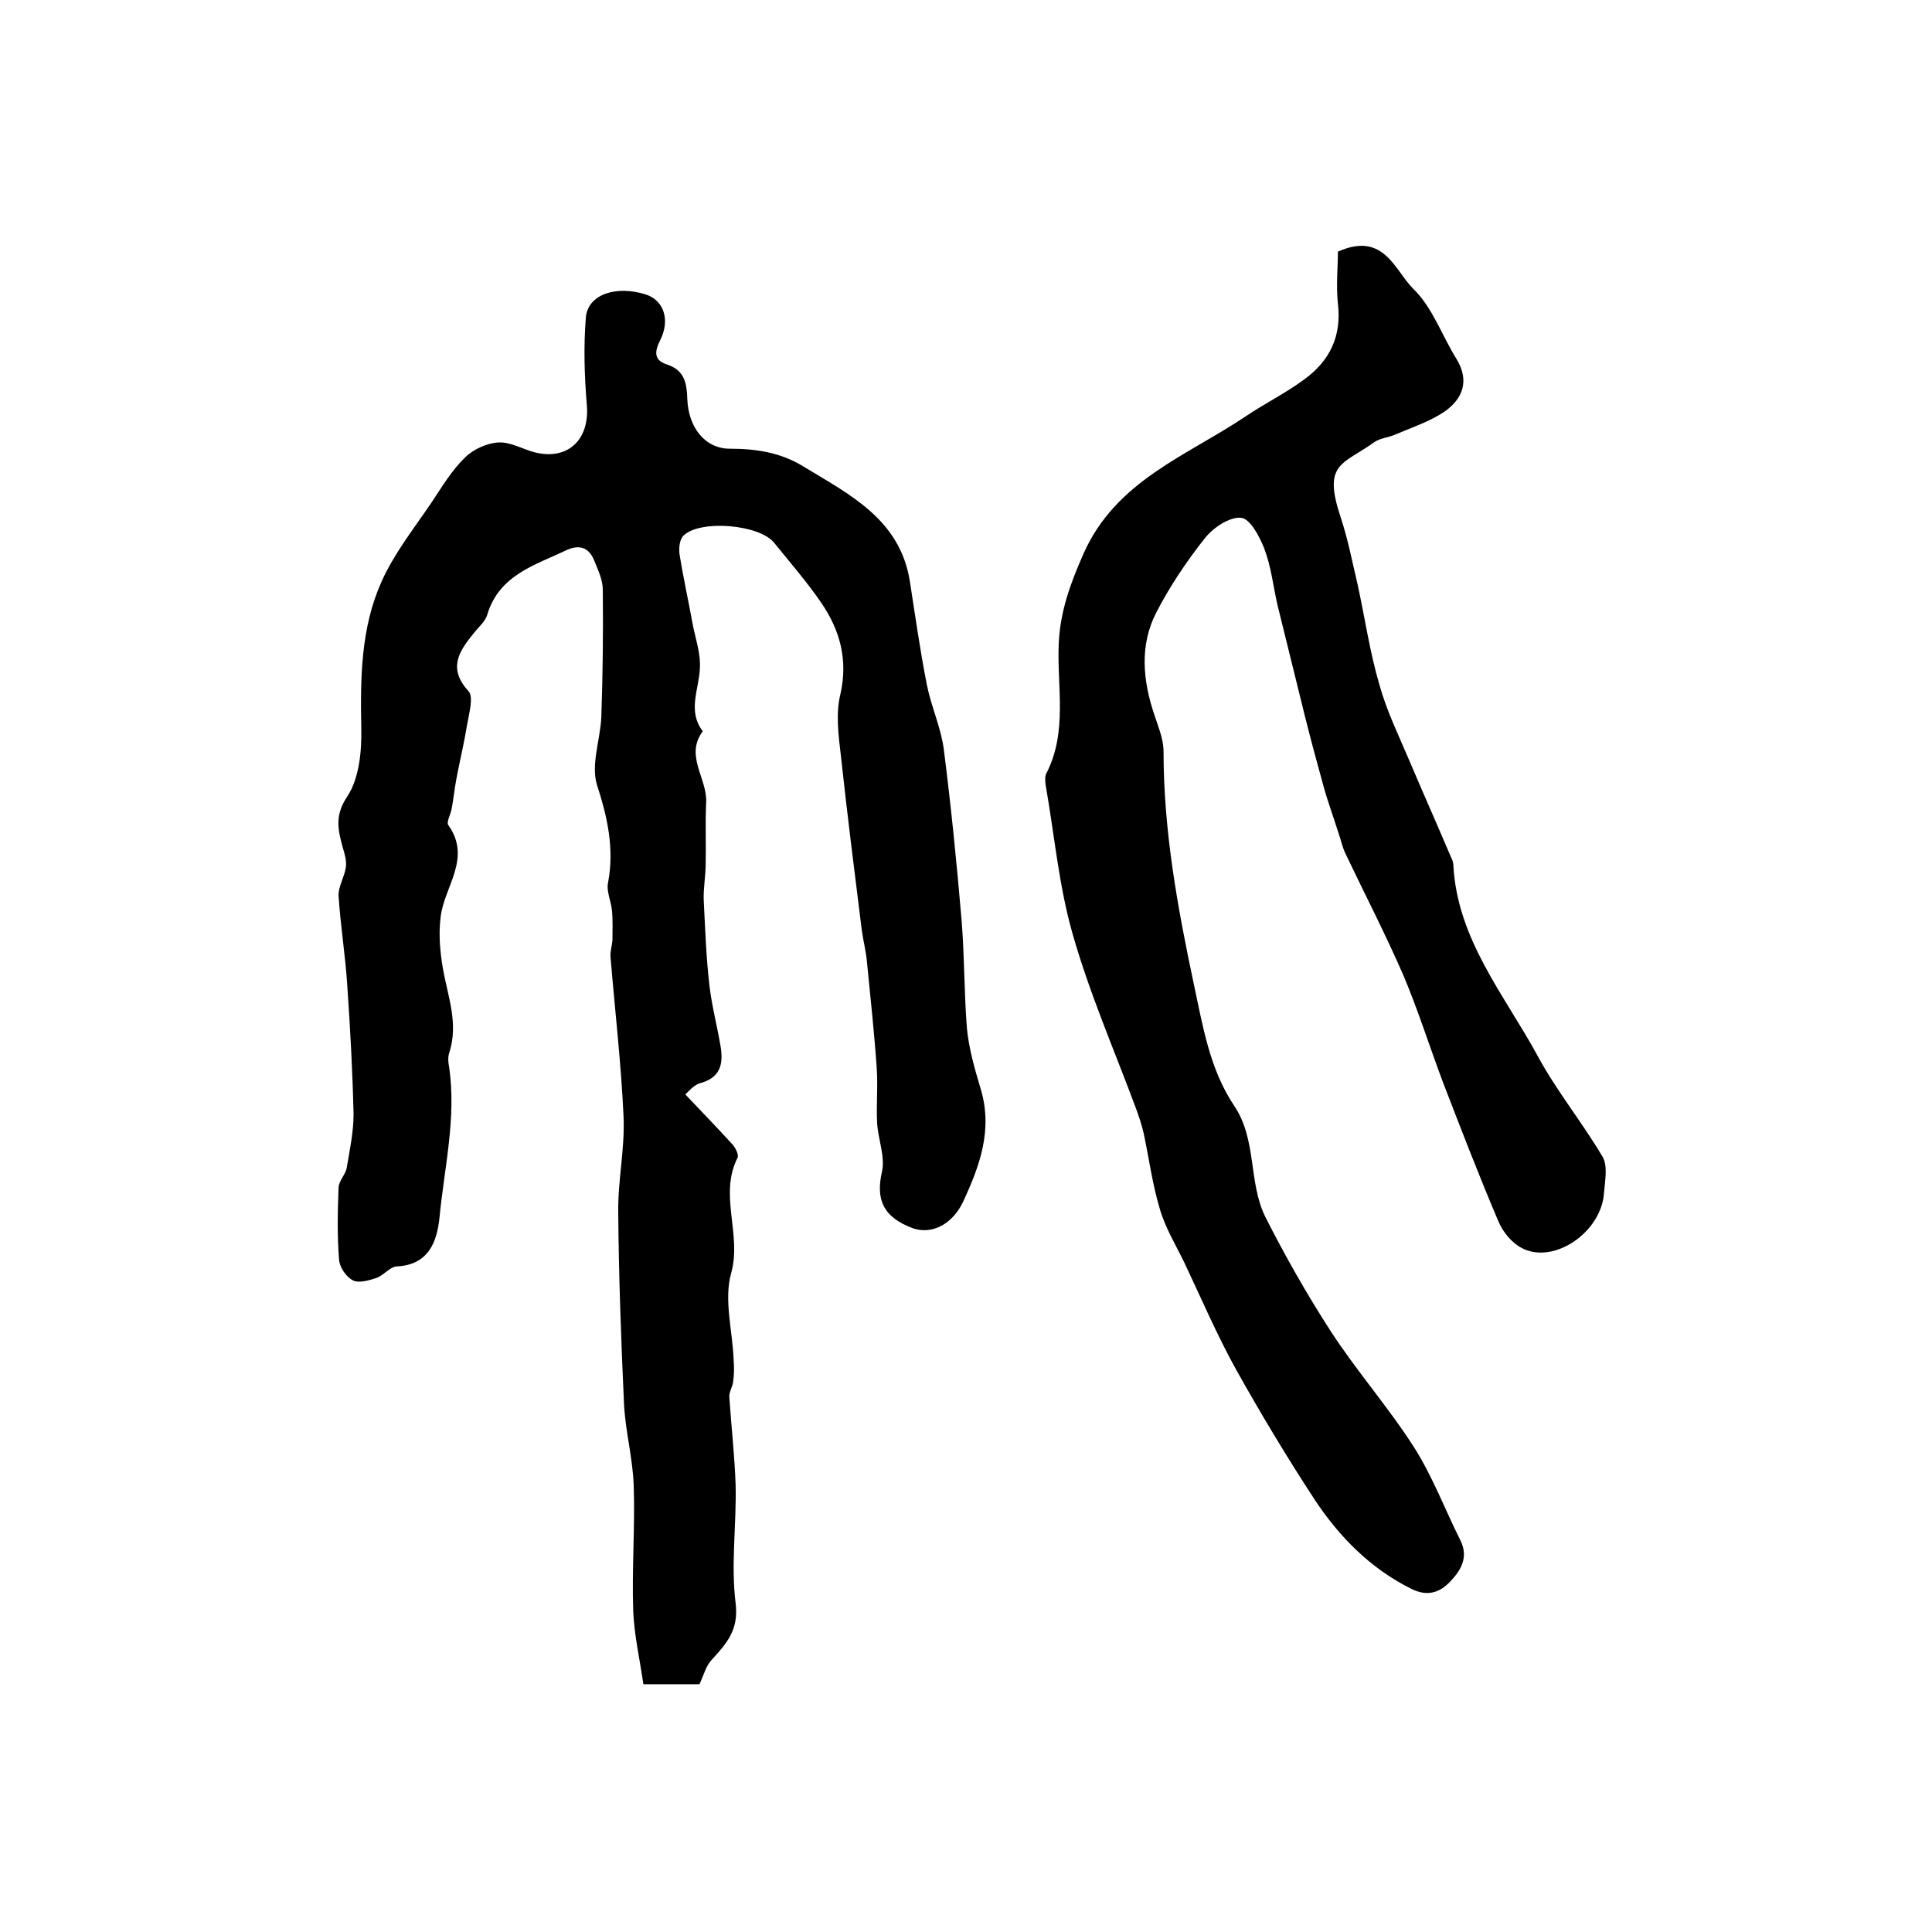
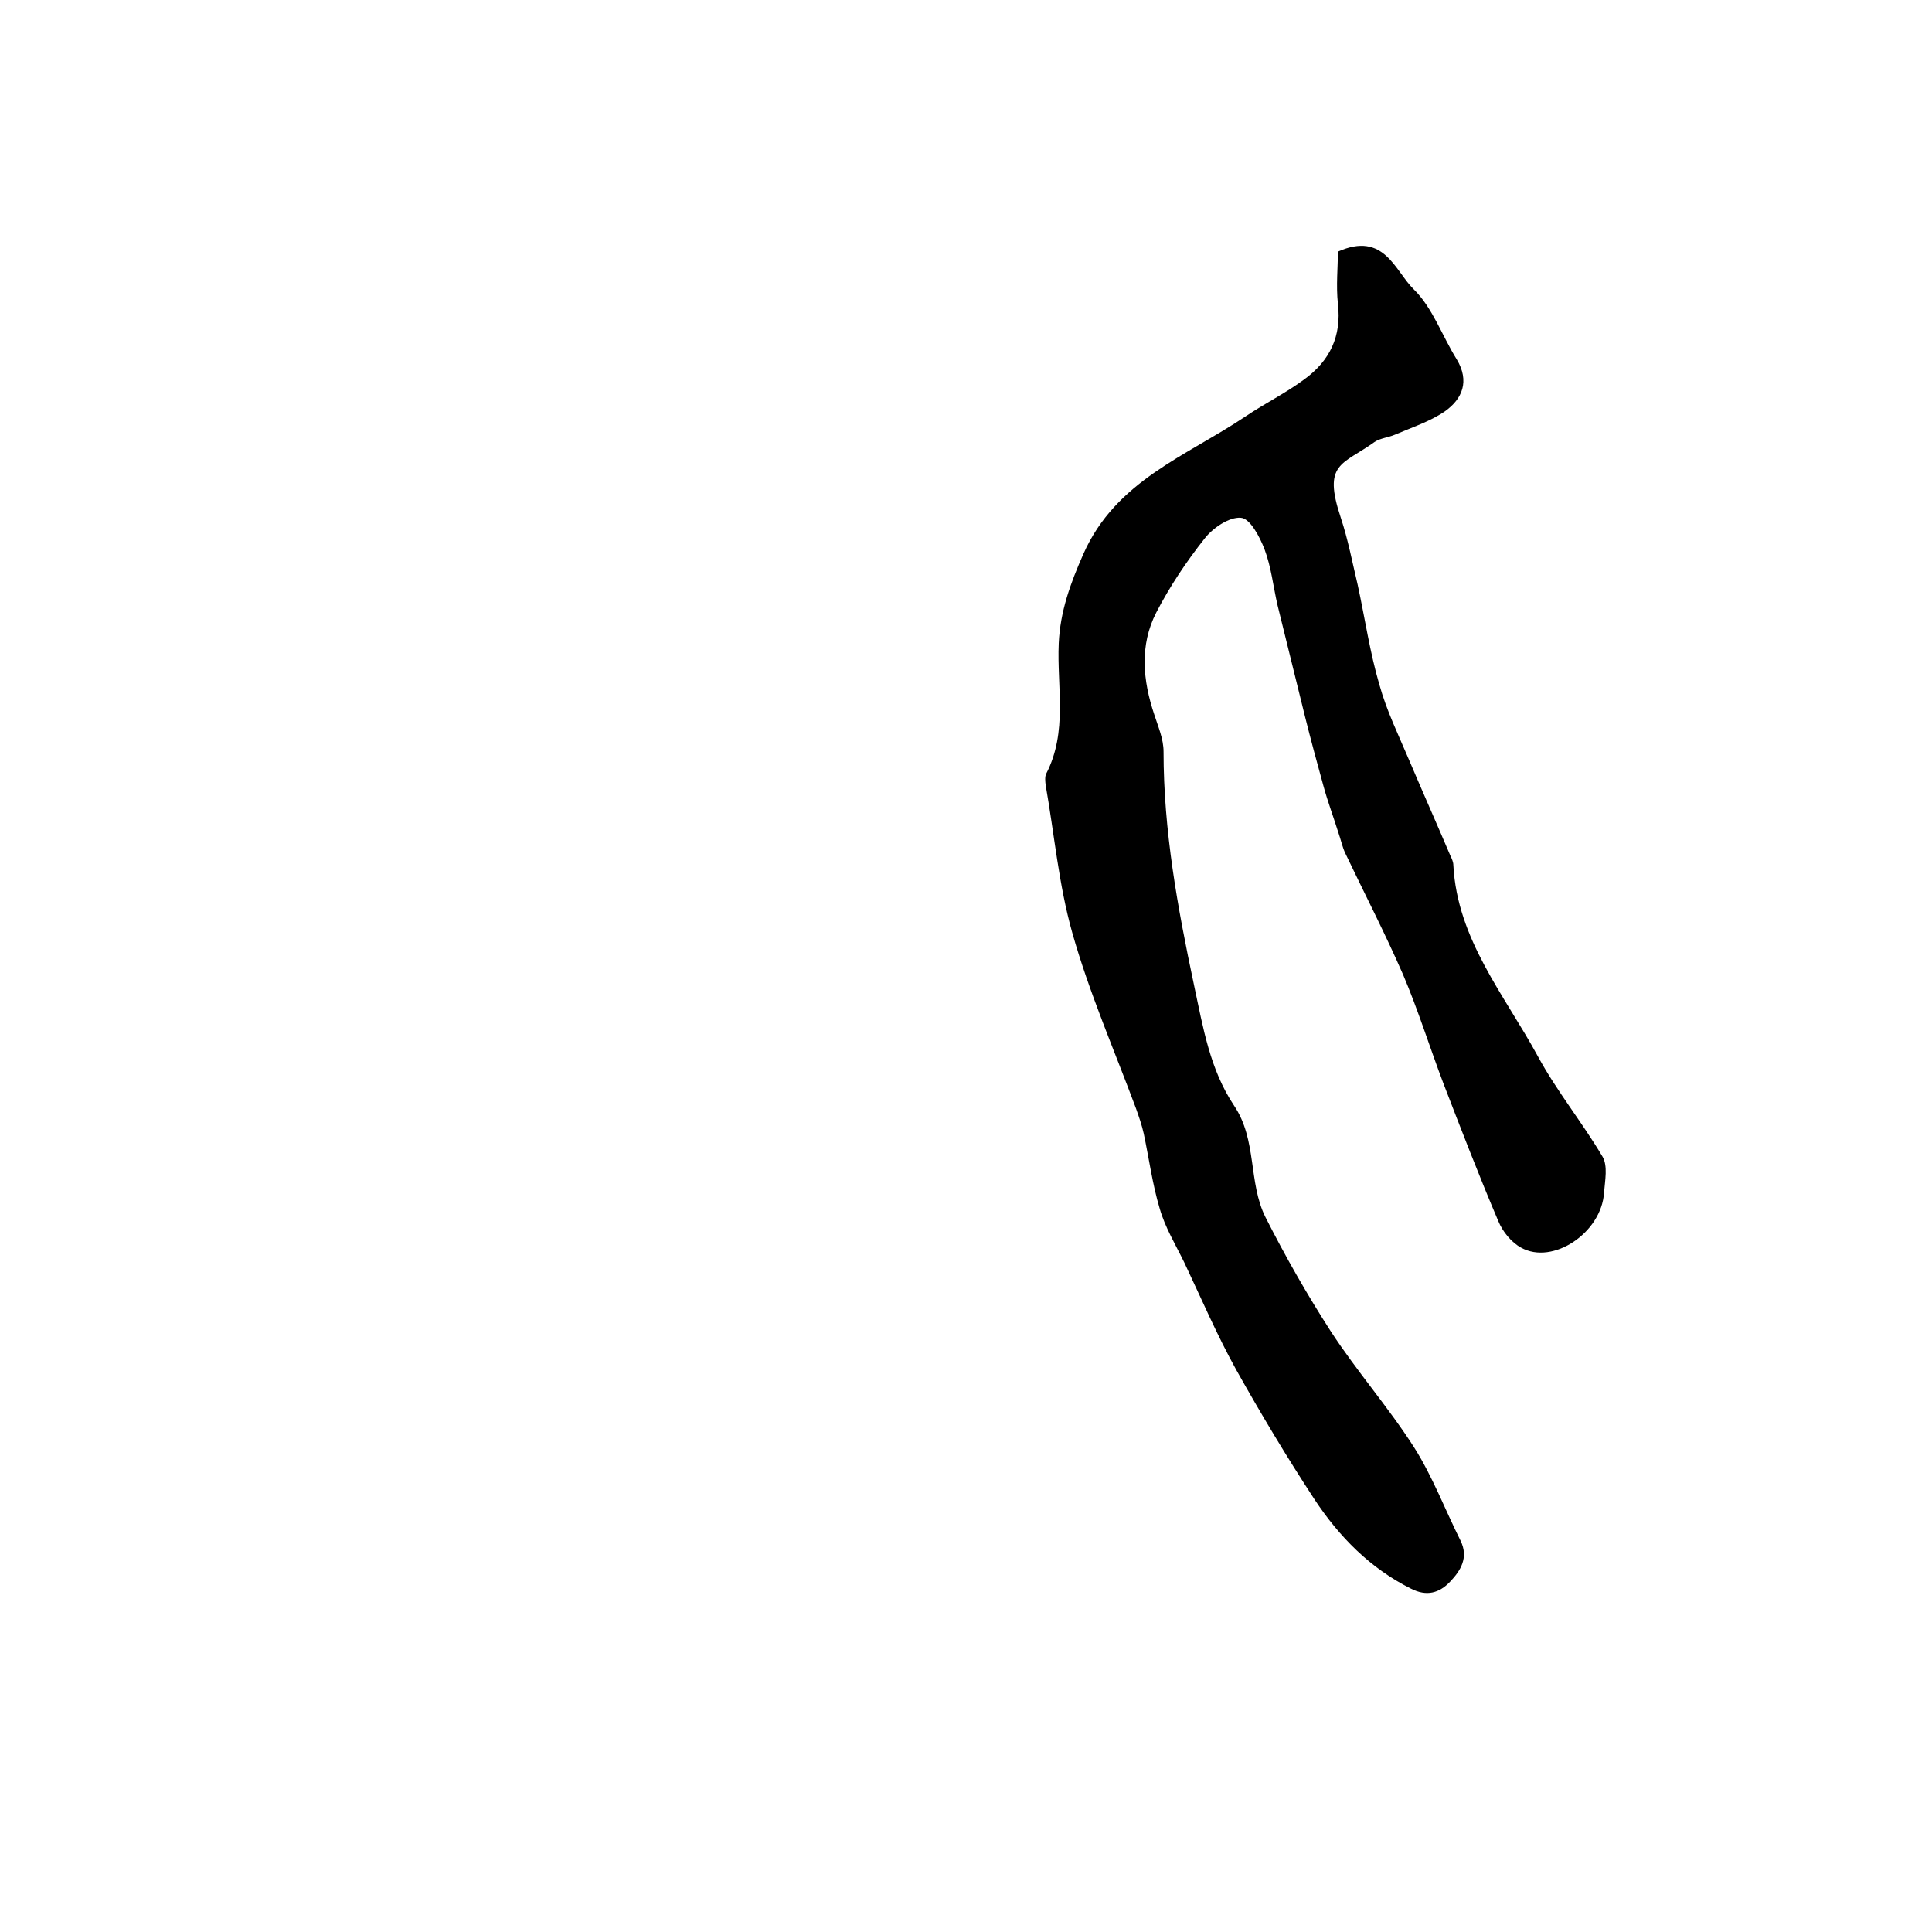
<svg xmlns="http://www.w3.org/2000/svg" version="1.1" id="图层_1" x="0px" y="0px" viewBox="0 0 400 400" style="enable-background:new 0 0 400 400;" xml:space="preserve">
  <style type="text/css">
	.st0{fill:#FFFFFF;}
</style>
  <g>
-     <path d="M141.9,226.6c3.7,3.9,6.8,7.1,9.8,10.4c0.6,0.7,1.3,2.1,1,2.7c-3.9,7.7,0.9,15.8-1.3,23.8c-1.6,5.6,0.3,12.1,0.5,18.2   c0.1,1.4,0.1,2.9-0.1,4.3c-0.1,1.1-0.9,2.2-0.8,3.3c0.4,6,1.1,12.1,1.3,18.1c0.2,8.2-1,16.5,0,24.5c0.7,5.6-1.9,8.4-5,11.8   c-1.2,1.3-1.6,3.2-2.5,5c-3.3,0-6.8,0-11.6,0c-0.7-5-1.9-10.1-2.1-15.2c-0.3-8.7,0.4-17.3,0.1-26c-0.2-5.6-1.7-11.1-2-16.7   c-0.6-13.2-1.1-26.5-1.2-39.8c-0.1-6.6,1.4-13.2,1.1-19.8c-0.5-11.1-1.8-22.1-2.7-33.1c-0.1-1.1,0.3-2.2,0.4-3.4   c0-2.1,0.1-4.1-0.1-6.2c-0.2-2-1.2-4-0.8-5.8c1.3-7-0.1-13.4-2.3-20.2c-1.3-4.2,0.7-9.4,0.9-14.1c0.3-8.8,0.4-17.5,0.3-26.3   c0-2.1-1-4.1-1.8-6.1c-1.1-2.7-3.1-3.3-5.7-2.1c-6.5,3.1-13.9,5.1-16.4,13.3c-0.4,1.5-1.9,2.7-2.9,4c-3,3.7-5.3,7.2-1,11.9   c1.1,1.2,0.1,4.6-0.3,7c-0.6,3.7-1.5,7.4-2.2,11.1c-0.4,2.1-0.6,4.2-1,6.3c-0.2,1.1-1.1,2.7-0.7,3.3c5,7-1,12.9-1.6,19.3   c-0.4,3.4-0.1,7,0.5,10.4c1,5.8,3.3,11.4,1.3,17.5c-0.3,0.9-0.2,2,0,3c1.5,10.5-1,20.7-2,31c-0.5,5-2.2,9.9-8.9,10.2   c-1.4,0.1-2.7,1.9-4.2,2.4c-1.5,0.5-3.6,1.1-4.8,0.5c-1.4-0.7-2.8-2.7-2.9-4.3c-0.4-5-0.3-10-0.1-15c0.1-1.4,1.5-2.7,1.7-4.1   c0.6-3.6,1.4-7.3,1.4-11c-0.2-8.9-0.7-17.8-1.3-26.7c-0.4-6.2-1.4-12.3-1.8-18.5c-0.1-1.9,1.2-3.9,1.5-5.9c0.2-1.3-0.2-2.7-0.6-4   c-1-3.7-1.8-6.7,0.9-10.7c2.5-3.8,3-9.4,2.9-14.2c-0.2-10.4-0.1-20.7,4.2-30.3c2.6-5.8,6.7-11,10.3-16.3c2.2-3.3,4.2-6.7,7-9.4   c1.7-1.7,4.6-3,7-3.1c2.5-0.1,5.1,1.5,7.6,2.1c6.8,1.6,11.2-2.8,10.6-9.8c-0.5-6-0.7-12.2-0.2-18.2c0.4-4.8,6.4-6.7,12.5-4.7   c3.6,1.2,5,5.2,2.9,9.4c-1.2,2.4-1.4,4.2,1.5,5.1c3.5,1.2,4,3.8,4.1,7.1c0.2,5.8,3.6,10.3,8.8,10.3c5.5,0,10.5,0.8,15.1,3.6   c9.7,5.9,20.2,11,22.2,24c1.1,7.1,2.1,14.2,3.5,21.3c0.9,4.5,2.9,8.8,3.5,13.3c1.5,11.8,2.7,23.7,3.7,35.6   c0.6,7.4,0.5,14.9,1.1,22.3c0.4,4.1,1.6,8.3,2.8,12.3c2.6,8.5-0.1,16-3.6,23.5c-2.1,4.5-6.3,6.9-10.4,5.5c-6.2-2.3-7.7-6-6.4-11.7   c0.7-3.1-0.8-6.7-1-10.1c-0.2-3.9,0.2-7.8-0.1-11.6c-0.5-7.2-1.3-14.5-2-21.7c-0.2-2.3-0.8-4.5-1.1-6.8c-1.5-12-3-23.9-4.3-35.9   c-0.5-4.2-1.1-8.8-0.1-12.8c1.6-7.1-0.1-13.2-3.9-18.8c-3-4.4-6.5-8.4-9.8-12.5c-3-3.8-15.3-4.9-18.8-1.5c-0.8,0.8-1,2.6-0.8,3.9   c0.8,5,1.9,9.9,2.8,14.9c0.6,2.9,1.6,5.8,1.4,8.7c-0.2,4.4-2.6,8.8,0.6,13c-3.8,5.1,1,9.8,0.7,14.8c-0.2,4.2,0,8.5-0.1,12.7   c0,2.5-0.5,5-0.4,7.5c0.3,5.9,0.5,11.9,1.2,17.8c0.5,4.2,1.6,8.3,2.3,12.5c0.6,3.7-0.1,6.5-4.4,7.6   C143.6,224.7,142.3,226.2,141.9,226.6z" />
    <path d="M277,52.1c9.6-4.3,11.8,4,15.7,7.8c3.9,3.8,5.9,9.7,8.9,14.5c2.7,4.5,1.2,8.2-2.5,10.8c-3.1,2.1-6.8,3.3-10.3,4.8   c-1.4,0.6-3,0.7-4.2,1.5c-6.7,4.8-10.8,4.3-7,15.7c1.5,4.5,2.4,9.3,3.5,13.9c1.5,6.9,2.5,13.9,4.5,20.7c1.5,5.4,4,10.5,6.2,15.7   c2.8,6.6,5.7,13.1,8.5,19.7c0.3,0.6,0.6,1.3,0.6,1.9c0.8,15.4,10.6,26.9,17.5,39.6c3.9,7.2,9.2,13.7,13.4,20.8   c1.1,1.9,0.5,4.9,0.3,7.4c-0.5,8.3-10.6,15.1-17.2,11.4c-2-1.1-3.8-3.3-4.7-5.5c-4-9.4-7.7-19-11.4-28.6   c-2.8-7.4-5.2-15.1-8.3-22.4c-3.7-8.5-8-16.8-12-25.2c-0.6-1.3-0.9-2.8-1.4-4.2c-1-3.2-2.2-6.4-3.1-9.7c-1.3-4.7-2.6-9.5-3.8-14.3   c-1.9-7.7-3.8-15.4-5.7-23.1c-0.9-3.9-1.3-7.9-2.7-11.6c-1-2.6-3-6.4-4.9-6.5c-2.4-0.2-5.8,2.1-7.5,4.3c-3.8,4.8-7.2,9.9-10,15.3   c-3.5,6.8-2.8,14.1-0.4,21.2c0.8,2.5,1.9,5,1.9,7.6c0,16.4,2.9,32.3,6.3,48.3c1.9,8.9,3.3,17.5,8.3,25c4.8,7.1,2.9,15.9,6.5,23.1   c4.1,8.1,8.6,16,13.5,23.6c5.4,8.3,12,15.8,17.3,24.1c3.8,6,6.4,12.9,9.6,19.3c1.7,3.5,0,6.2-2.2,8.5c-2.2,2.3-4.8,3.1-8.1,1.4   c-8.4-4.2-14.8-10.7-19.9-18.4c-5.7-8.7-11.1-17.7-16.2-26.8c-4-7.2-7.3-14.9-10.8-22.3c-1.8-3.7-4-7.3-5.1-11.2   c-1.5-5-2.2-10.3-3.3-15.5c-0.4-1.8-1-3.5-1.6-5.2c-4.5-12.1-9.7-24-13.2-36.4c-2.8-9.9-3.7-20.3-5.5-30.5   c-0.1-0.8-0.2-1.8,0.1-2.4c4.5-8.7,2.2-18,2.6-27c0.3-6.6,2.4-12.4,5.1-18.5c6.7-15.2,21.4-20.3,33.6-28.5c4-2.7,8.3-4.8,12.2-7.7   c5.2-3.8,7.7-8.9,6.9-15.6C276.6,59.2,277,55.2,277,52.1z" />
  </g>
</svg>